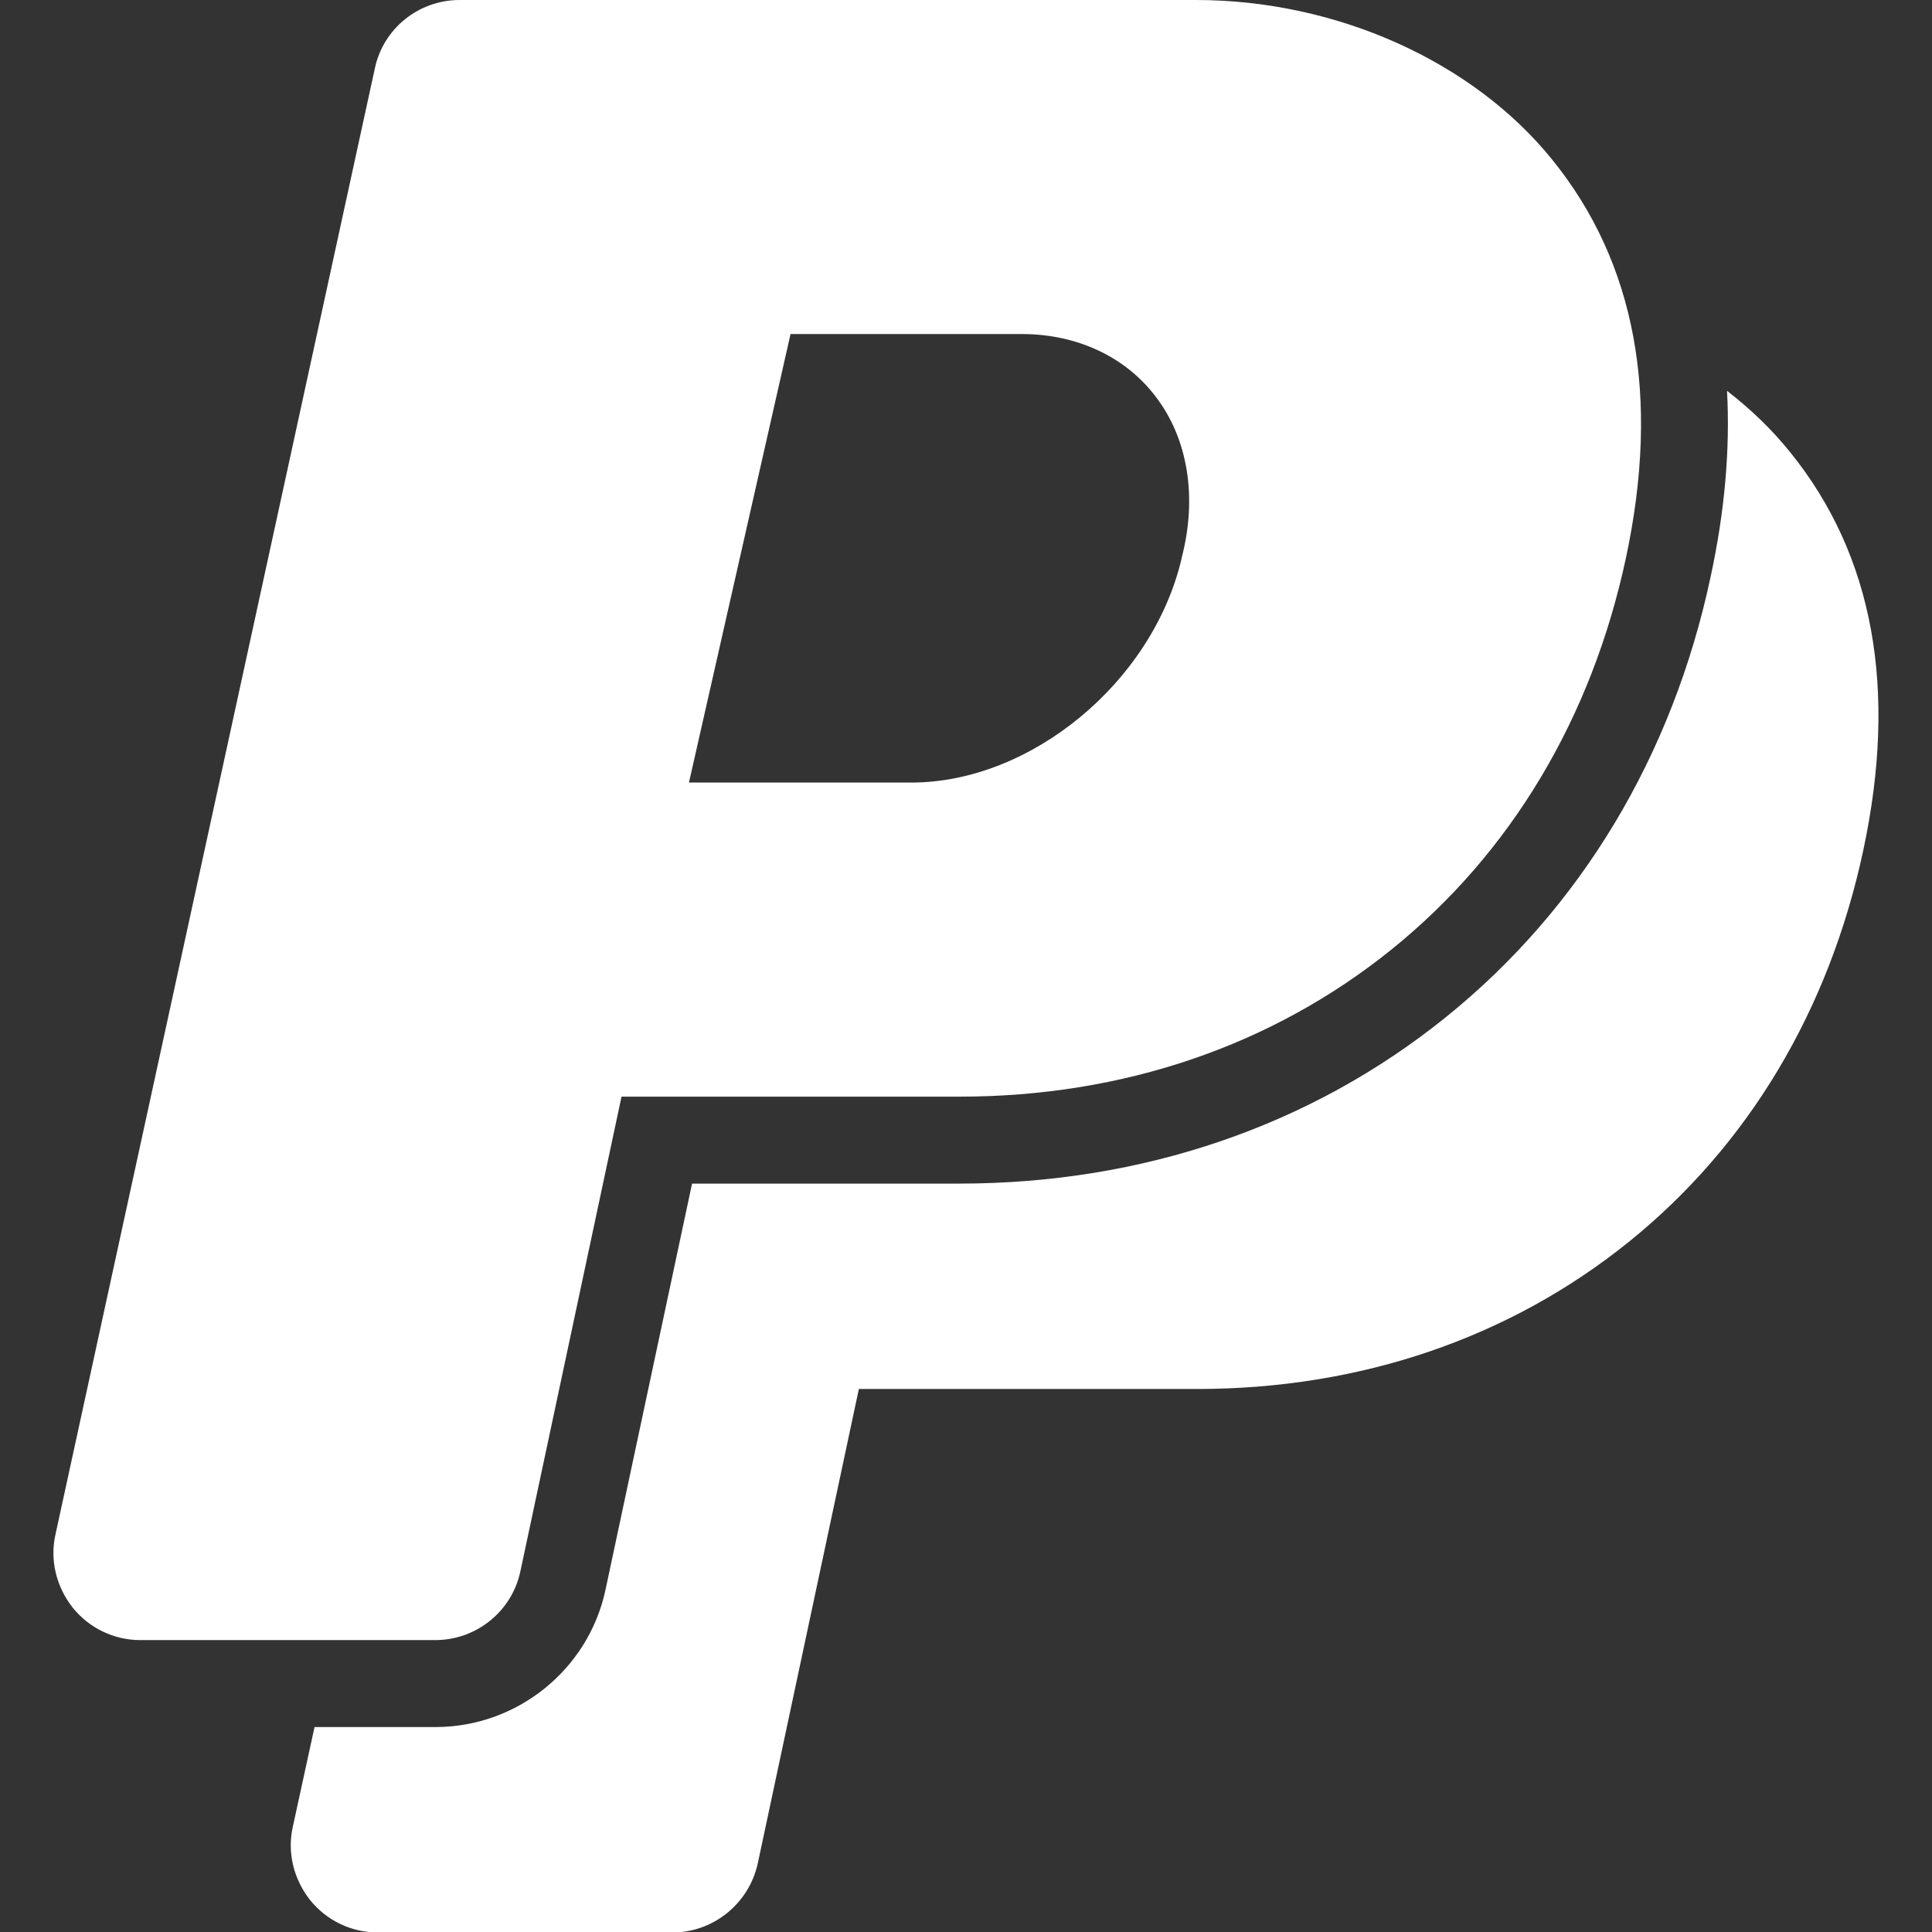
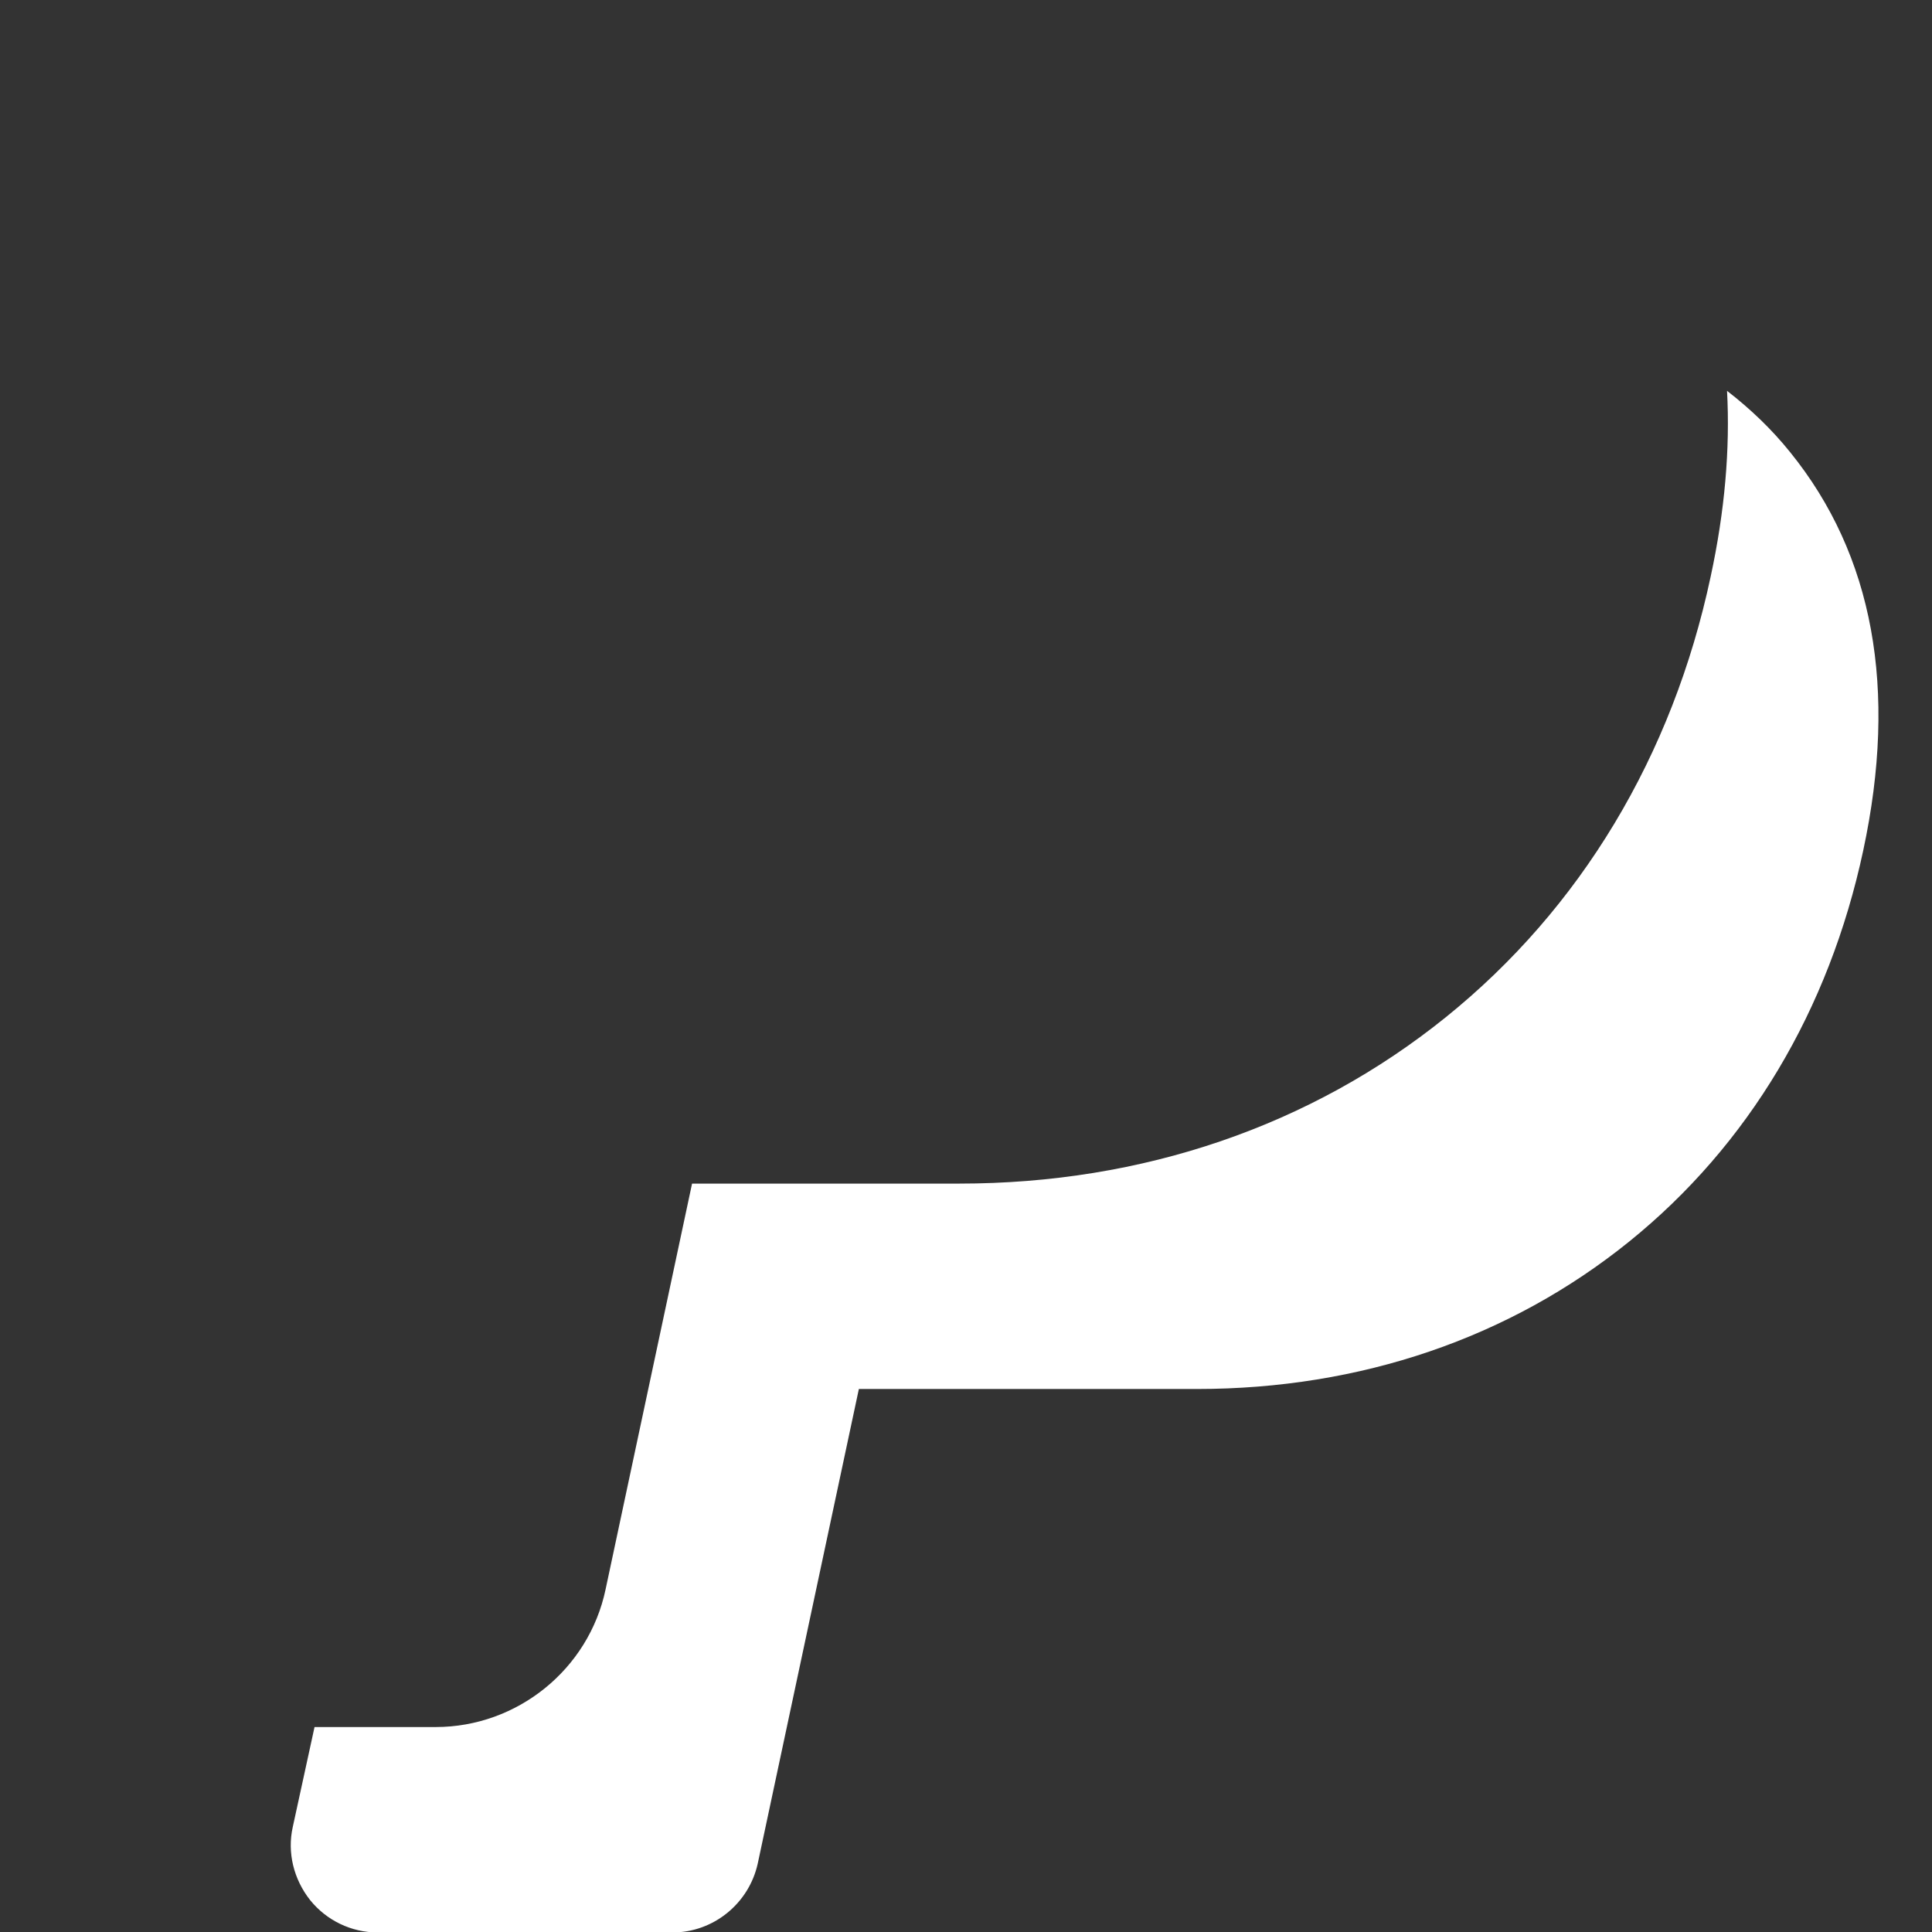
<svg xmlns="http://www.w3.org/2000/svg" version="1.1" id="Capa_1" x="0px" y="0px" viewBox="0 0 435.5 435.5" style="enable-background:new 0 0 435.5 435.5;" xml:space="preserve">
  <rect x="0" y="0" width="435.5" height="435.5" fill="#333333" stroke="none" />
  <style type="text/css">
	.st0{fill:#FFFFFF;}
</style>
  <g>
    <g>
      <path class="st0" d="M403.5,101.9c-4.1-5.1-8.9-9.7-14.2-13.8c0.7,13.1-0.5,27.1-3.7,41.9c-8.6,40.4-29.3,74.8-59.7,99.3    c-30.4,24.5-68.3,37.5-109.7,37.5H156l-19.5,91.5c-3.8,18-19.9,31-38.3,31H70.9L66,411.8c-1.3,5.8,0.2,11.8,3.9,16.5    c3.7,4.6,9.3,7.3,15.2,7.3h66.5c9.2,0,17.2-6.5,19.2-15.5l22.8-107h76.2c36.9,0,70.5-11.5,97.4-33.2    c26.9-21.7,45.1-52.2,52.8-88.2C427.8,155.3,422.3,125.1,403.5,101.9z" />
-       <path class="st0" d="M117.3,354.2l22.8-107h76.2c36.9,0,70.5-11.5,97.4-33.2c26.9-21.7,45.1-52.2,52.8-88.2    c7.8-36.4,2.2-66.6-16.6-89.8C332,13.8,301.2,0,269.6,0h-166c-9.2,0-17.2,6.4-19.1,15.4l-72,330.5c-1.3,5.8,0.2,11.8,3.9,16.5    c3.7,4.6,9.3,7.3,15.2,7.3h66.5C107.4,369.7,115.4,363.2,117.3,354.2z M178.2,75.3h52.2c12.3,0,23.3,5.1,30.1,14.1    c7.3,9.5,9.4,22.7,5.9,36.2c0,0.2-0.1,0.3-0.1,0.5c-6.6,27.7-33.9,50.3-60.9,50.3h-50.1L178.2,75.3z" />
    </g>
  </g>
</svg>